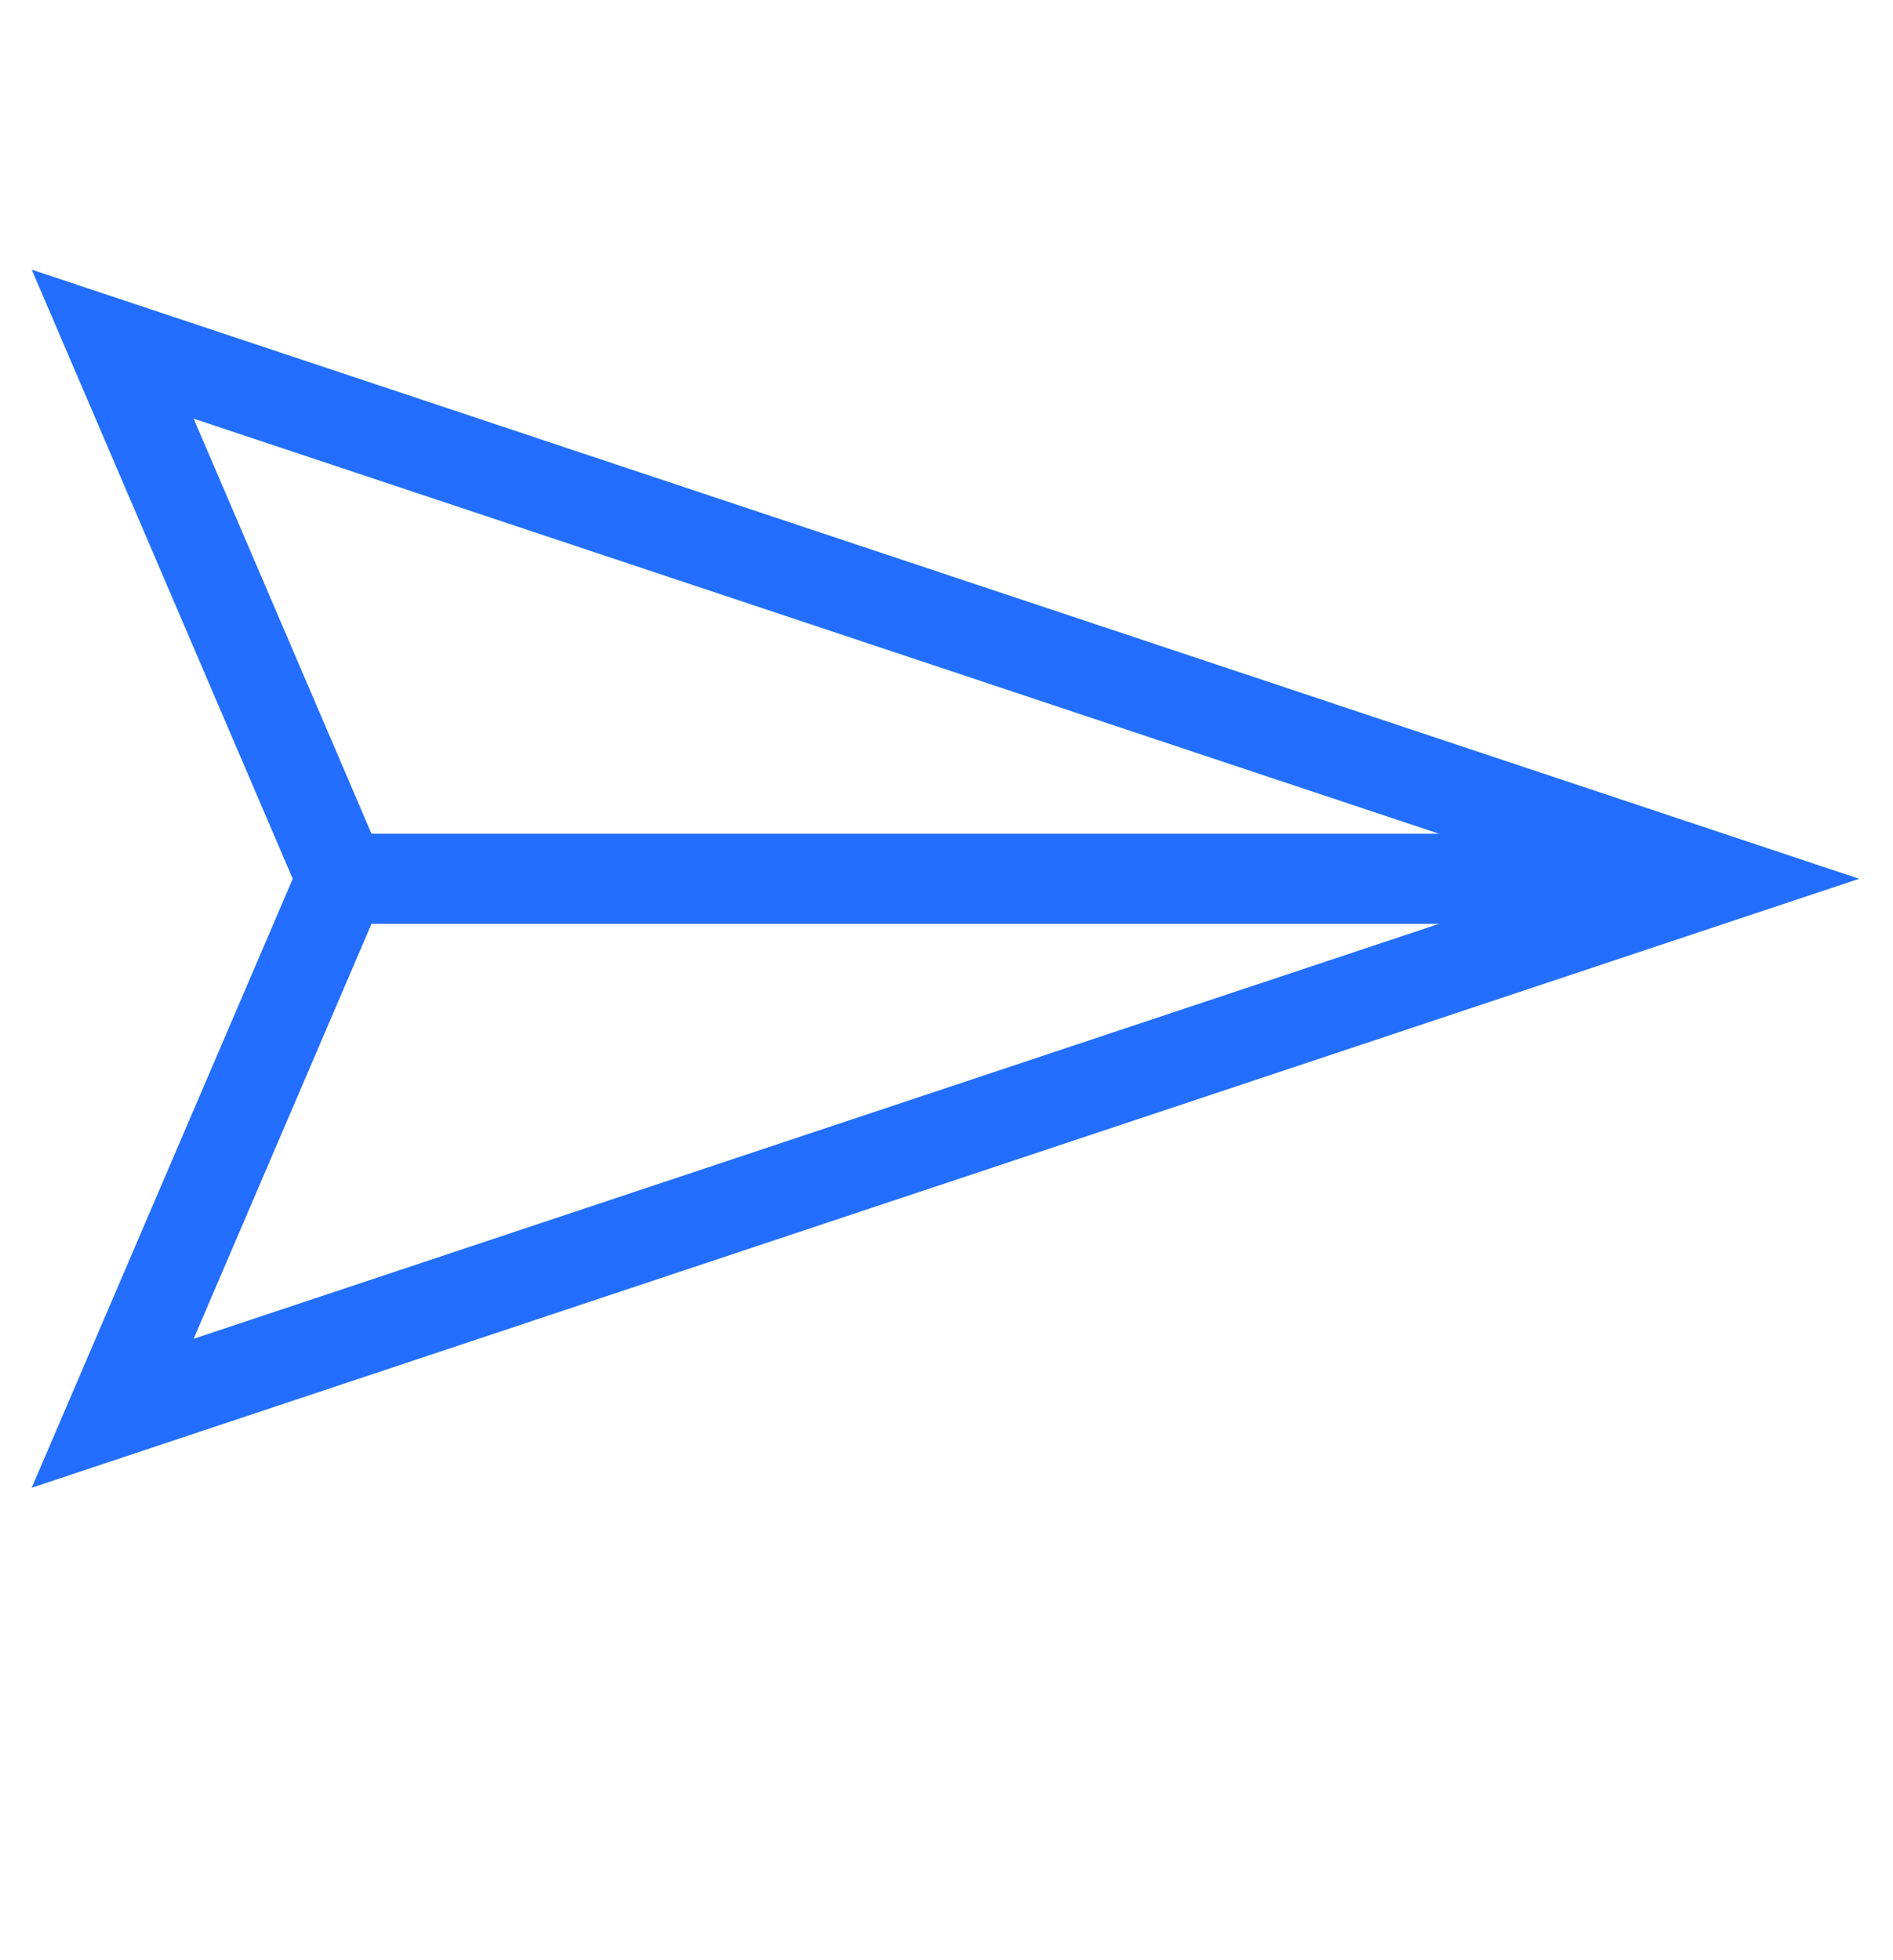
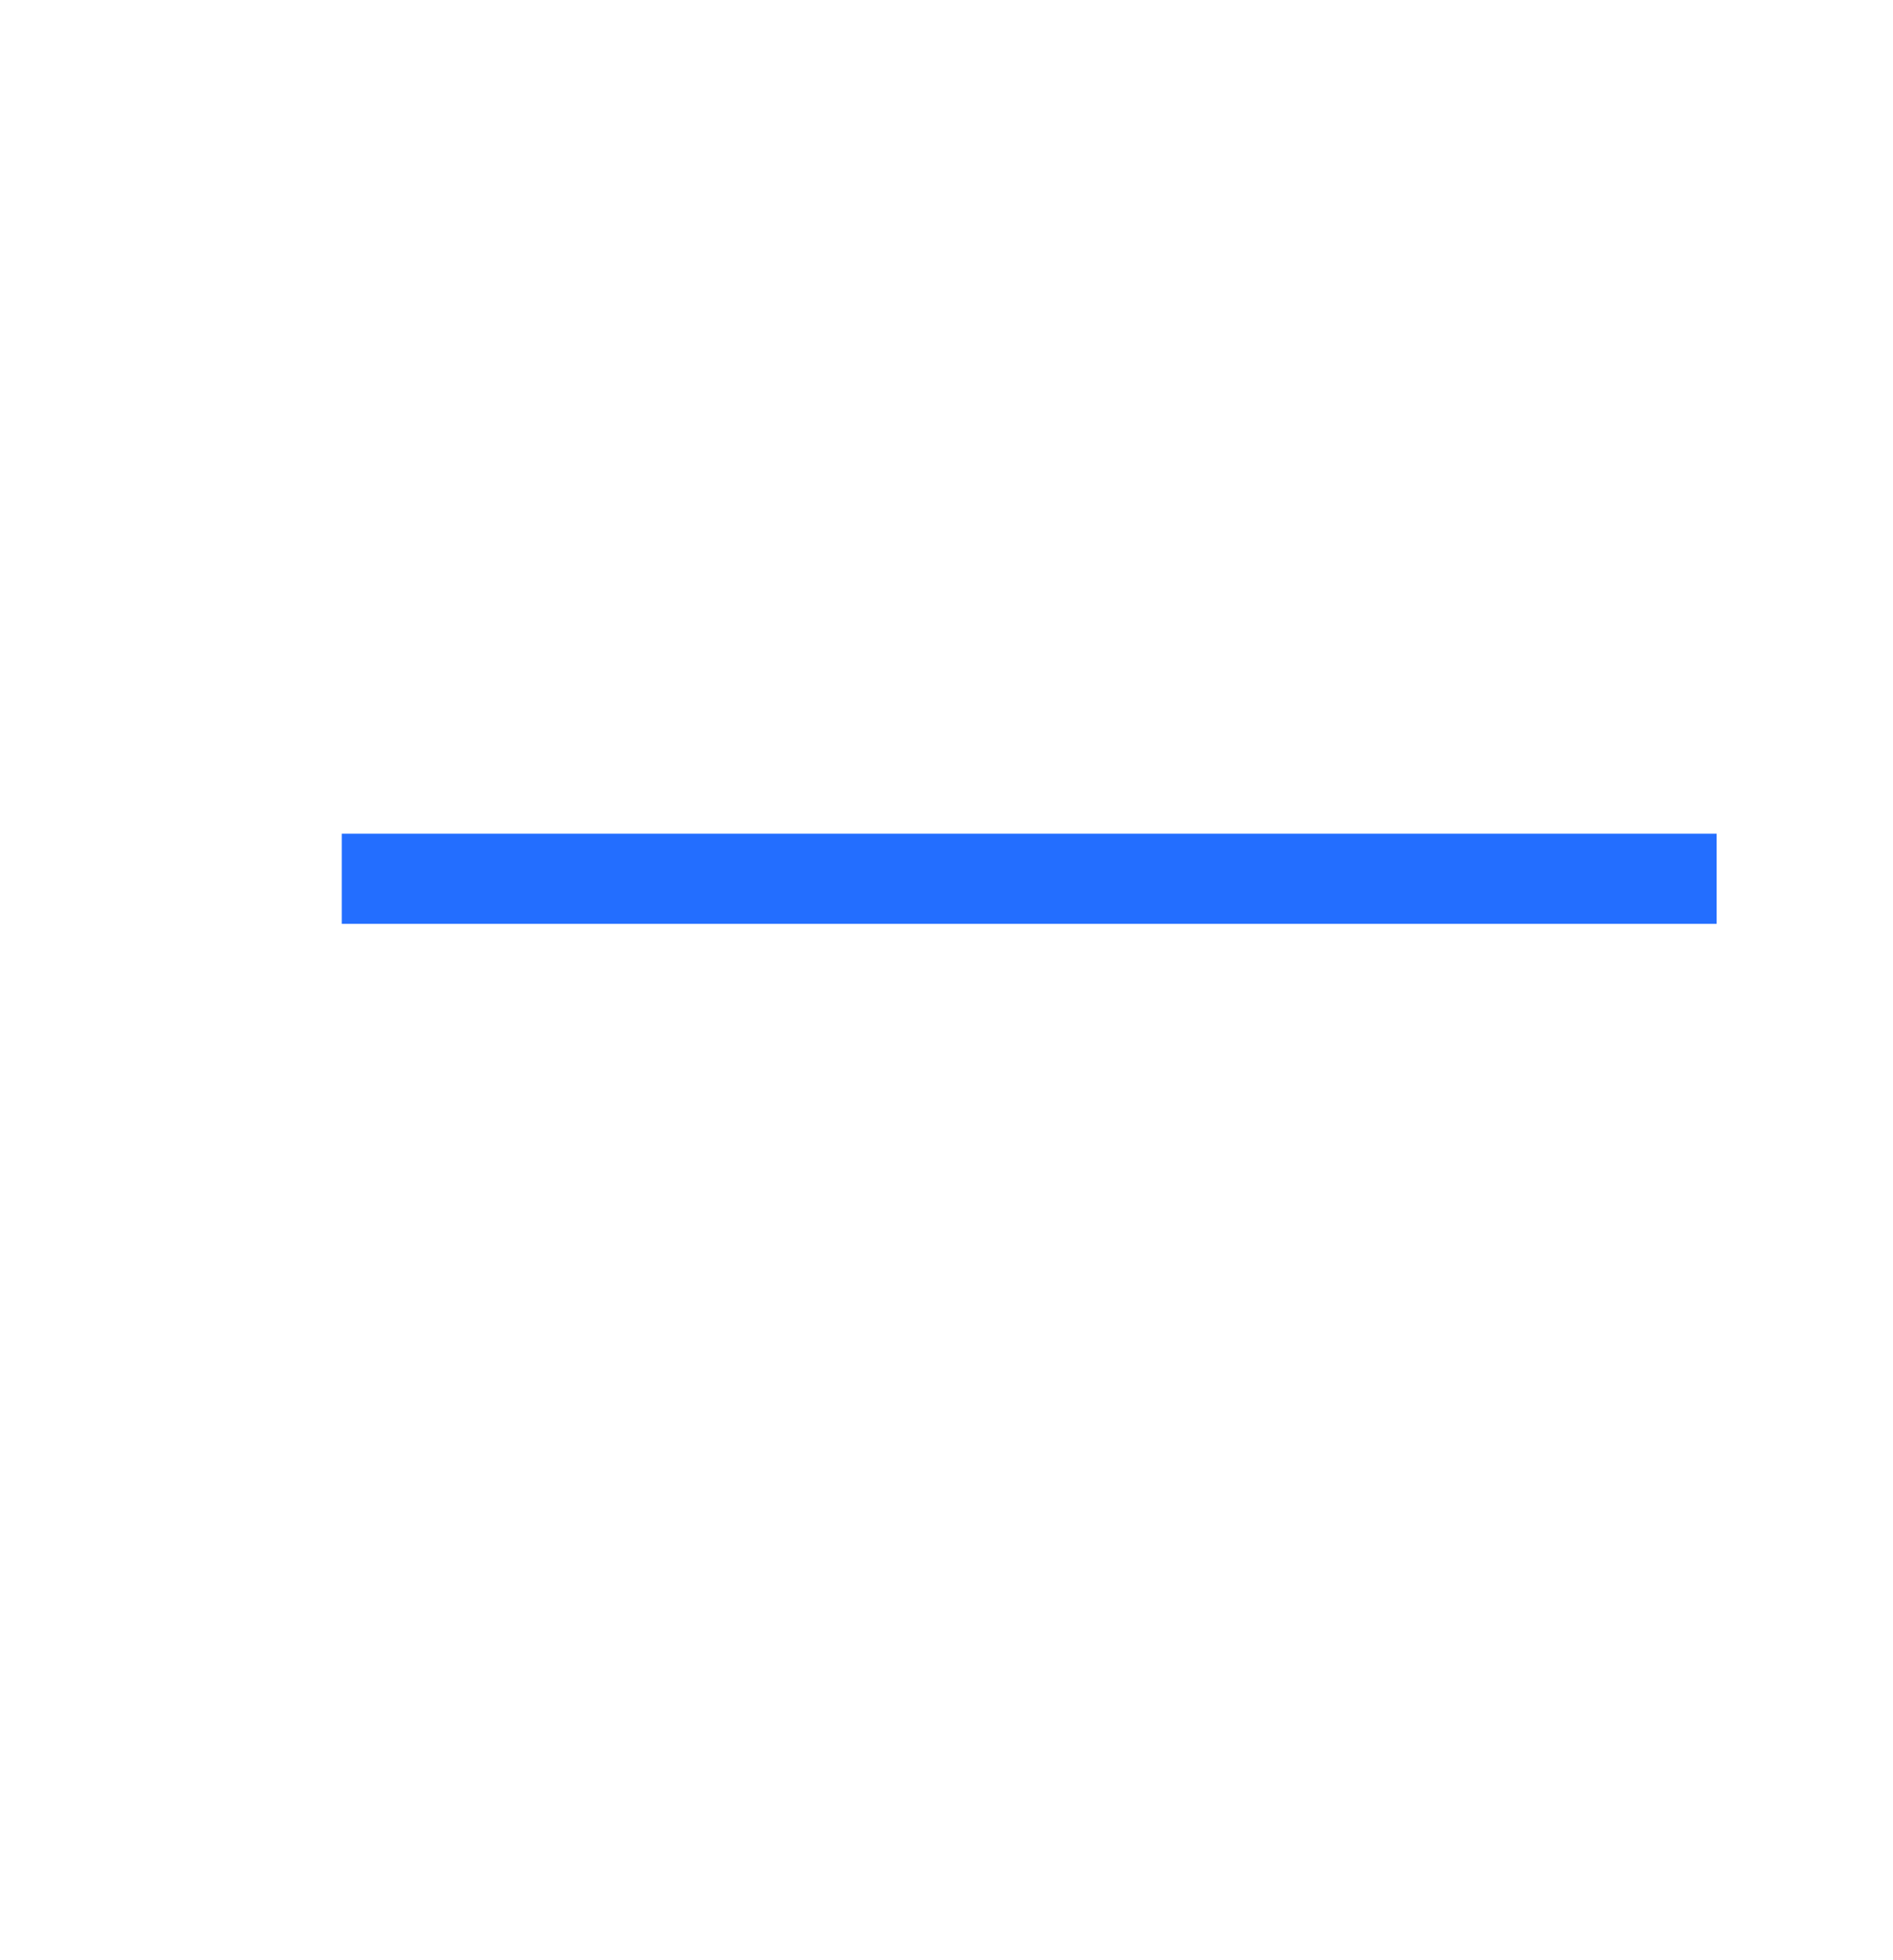
<svg xmlns="http://www.w3.org/2000/svg" width="84" height="87" viewBox="0 0 84 87" fill="none">
  <mask id="mask0_1424_145" style="mask-type:alpha" maskUnits="userSpaceOnUse" x="0" y="0" width="84" height="87">
    <rect width="84" height="87" fill="#D9D9D9" />
  </mask>
  <g mask="url(#mask0_1424_145)">
-     <path d="M5 62.725L76.174 39.003L5 15.274L15.166 39.003L5 62.725Z" stroke="#236EFF" stroke-width="4" stroke-miterlimit="10" />
    <path d="M15.166 39.003H76.174" stroke="#236EFF" stroke-width="4" stroke-miterlimit="10" />
  </g>
</svg>